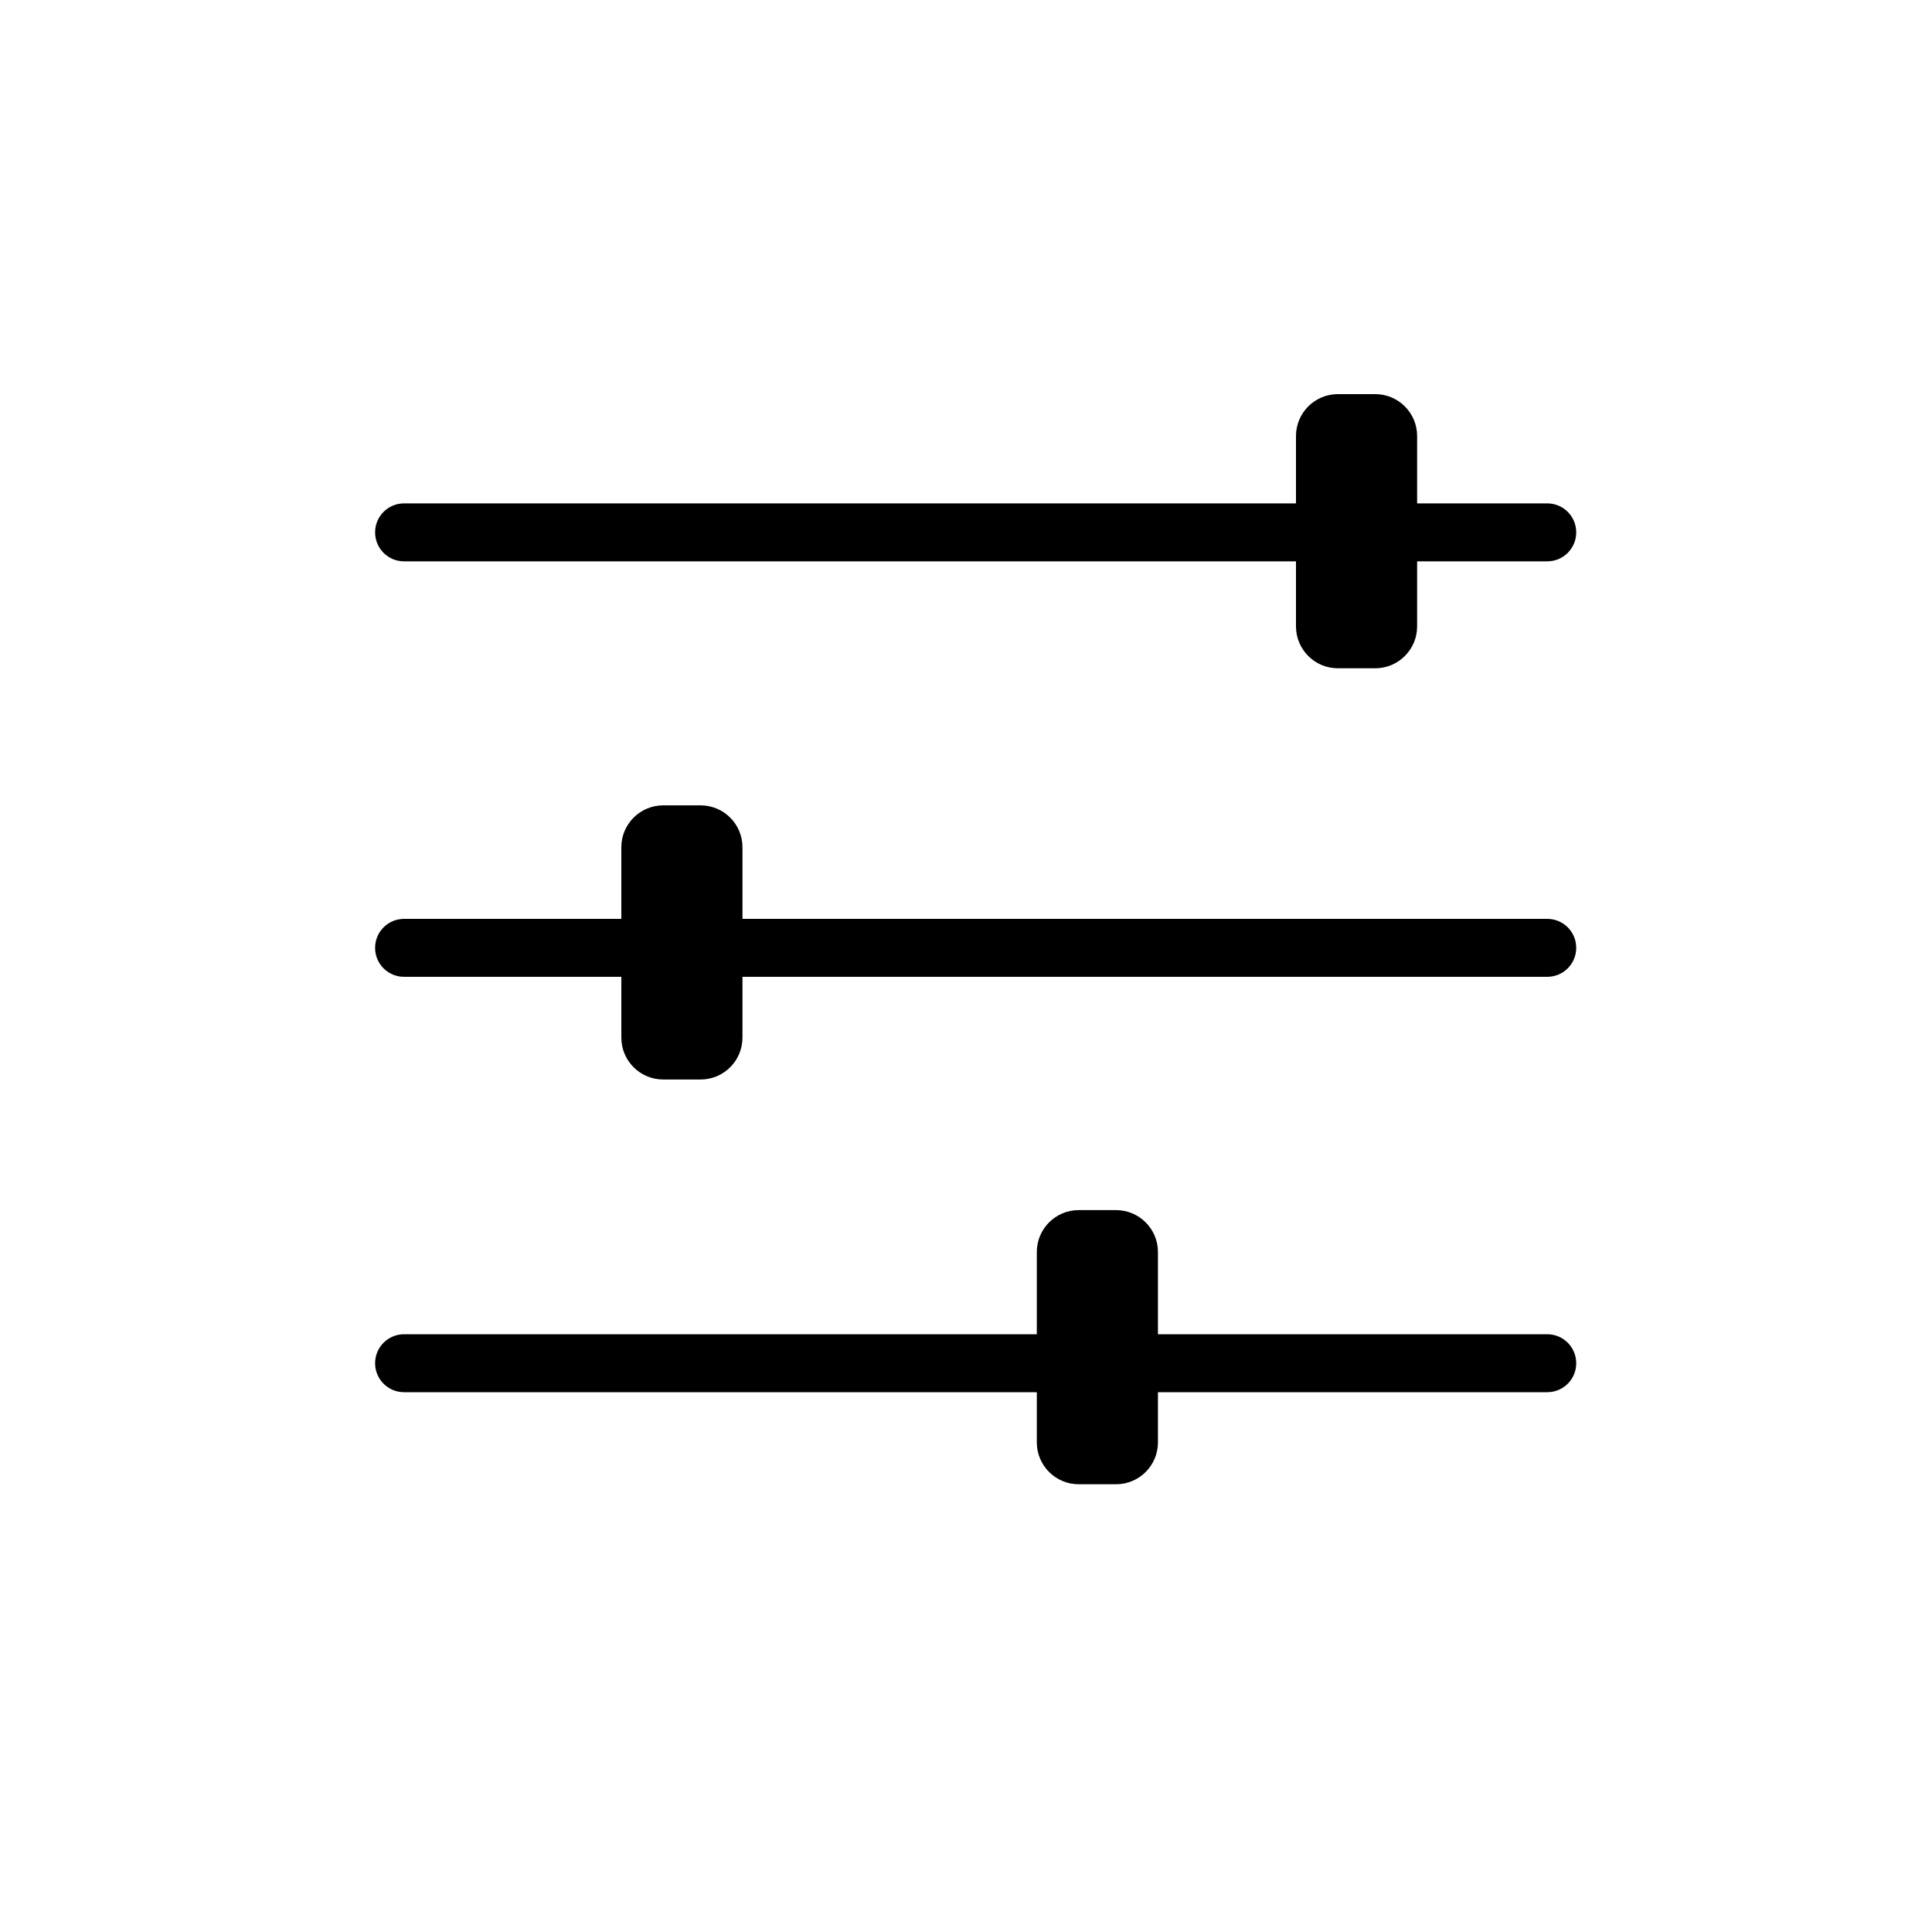
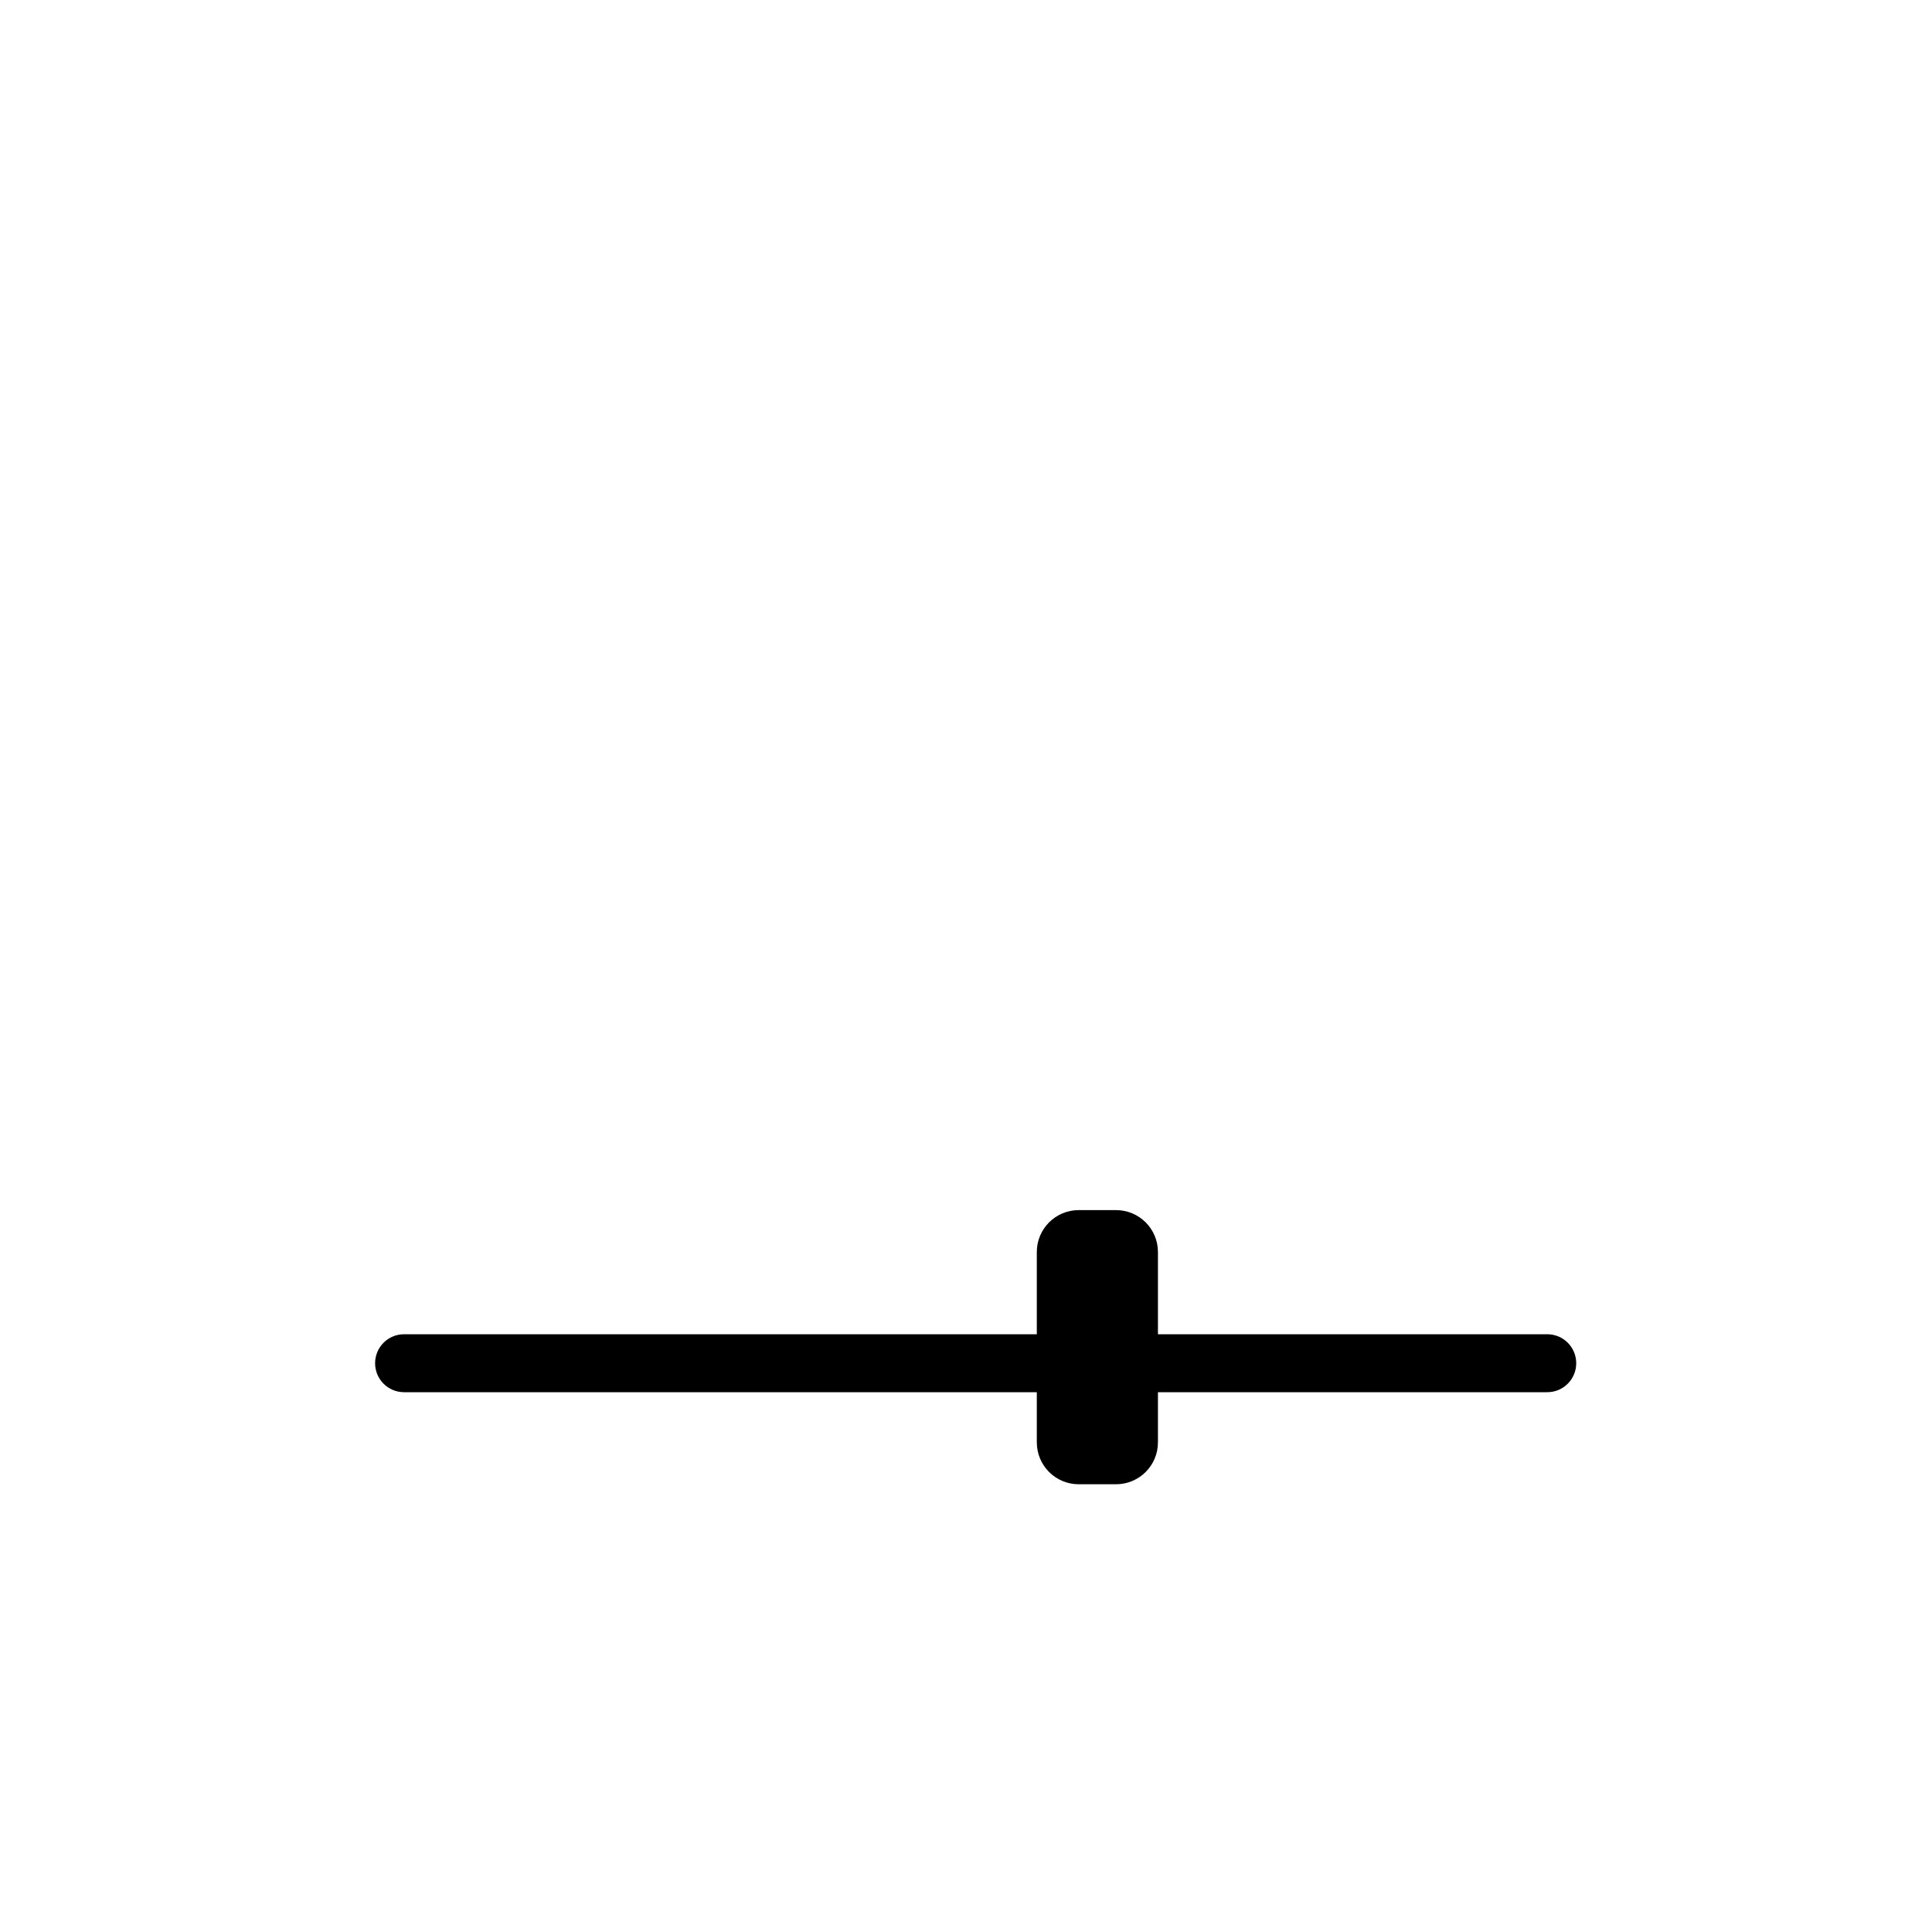
<svg xmlns="http://www.w3.org/2000/svg" viewBox="0 0 200 200" version="1.1">
  <g>
    <g id="a">
      <g>
-         <path d="M41.83,58.11h92.33v6.73c0,2.4,1.94,4.34,4.34,4.34h3.86c2.4,0,4.34-1.94,4.34-4.34v-6.73h13.47c1.66,0,3-1.34,3-3s-1.34-3-3-3h-13.47v-6.97c0-2.4-1.94-4.34-4.34-4.34h-3.86c-2.4,0-4.34,1.94-4.34,4.34v6.97H41.83c-1.66,0-3,1.34-3,3s1.34,3,3,3Z" />
-         <path d="M160.17,95.12h-83.31v-7.41c0-2.4-1.94-4.34-4.34-4.34h-3.86c-2.4,0-4.34,1.94-4.34,4.34v7.41h-22.49c-1.66,0-3,1.34-3,3s1.34,3,3,3h22.49v6.29c0,2.4,1.94,4.34,4.34,4.34h3.86c2.4,0,4.34-1.94,4.34-4.34v-6.29h83.31c1.66,0,3-1.34,3-3s-1.34-3-3-3Z" />
        <path d="M160.17,138.12h-40.3v-8.51c0-2.4-1.94-4.34-4.34-4.34h-3.86c-2.4,0-4.34,1.94-4.34,4.34v8.51H41.83c-1.66,0-3,1.34-3,3s1.34,3,3,3h65.5v5.19c0,2.4,1.94,4.34,4.34,4.34h3.86c2.4,0,4.34-1.94,4.34-4.34v-5.19h40.3c1.66,0,3-1.34,3-3s-1.34-3-3-3Z" />
      </g>
    </g>
  </g>
</svg>